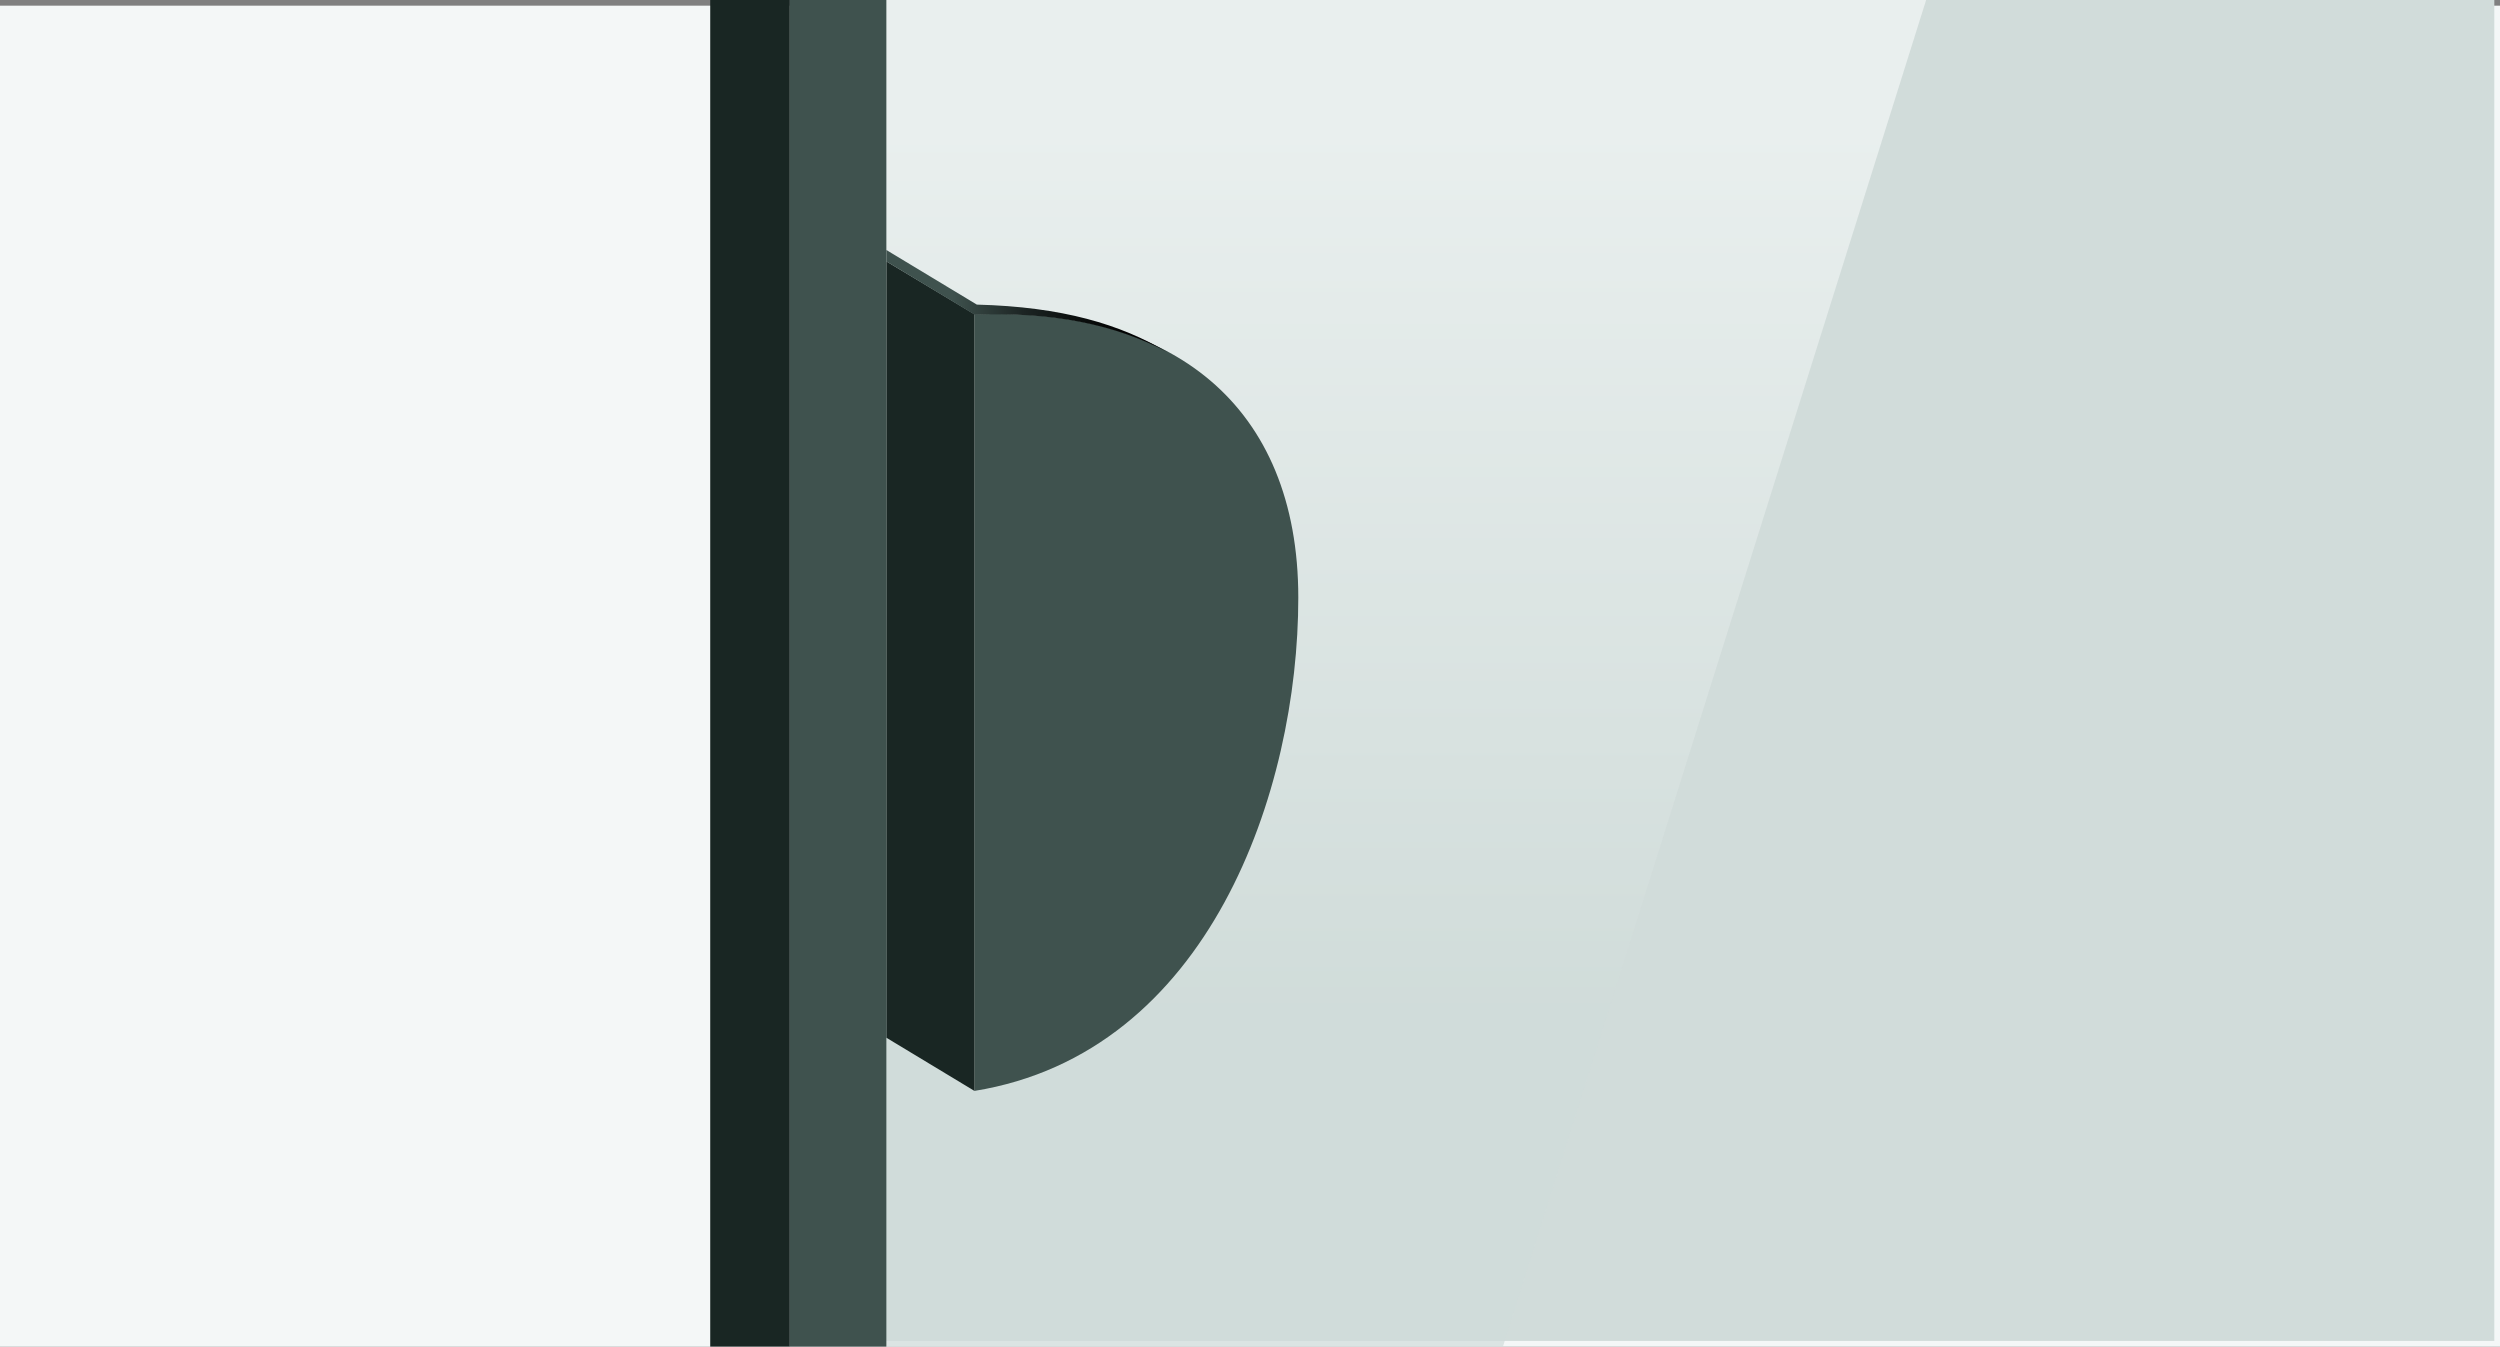
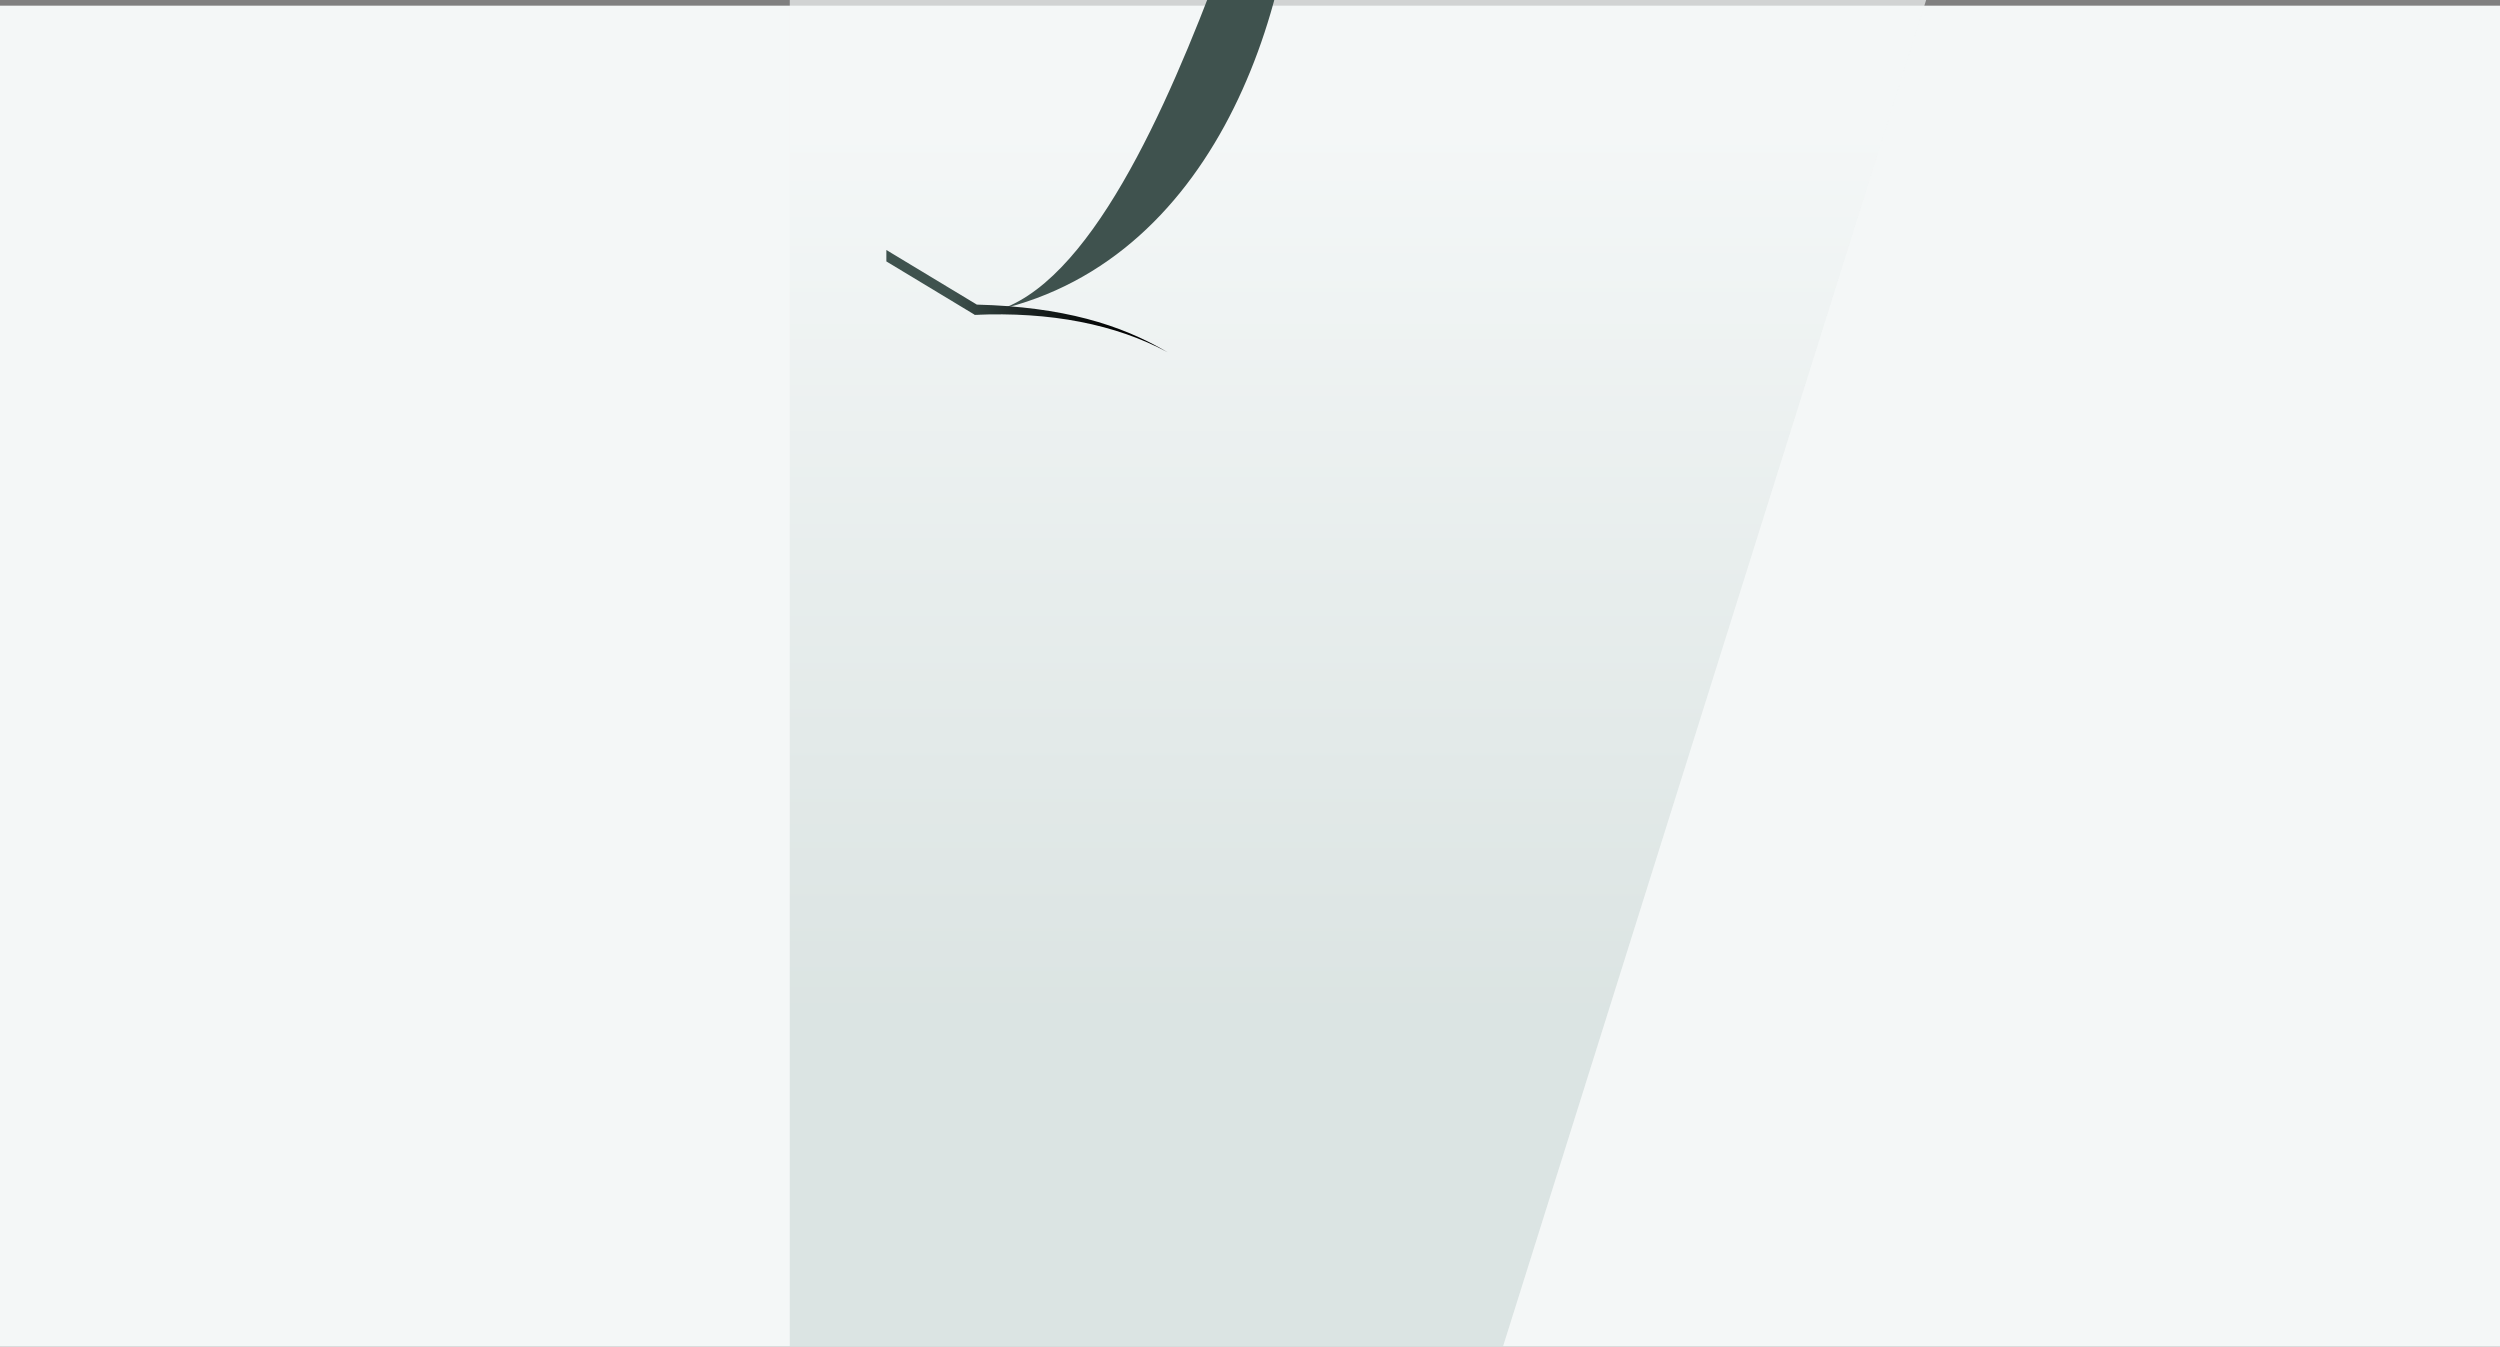
<svg xmlns="http://www.w3.org/2000/svg" version="1.1" x="0px" y="0px" width="440px" height="237px" viewBox="0 0 440 237" style="enable-background:new 0 0 440 237;" xml:space="preserve">
  <rect x="0" y="0" width="440" height="237" fill="#808080" stroke="none" />
  <style type="text/css">
	.st0{fill:#F4F7F7;}
	.st1{fill:#D1DCDA;}
	.st2{opacity:0.7;fill:url(#SVGID_1_);}
	.st3{opacity:0.7;fill:url(#SVGID_00000049942661642084170400000008922659691654779029_);}
	.st4{opacity:0.7;fill:url(#SVGID_00000088095370427729679600000004579477670783981202_);}
	.st5{opacity:0.7;fill:url(#SVGID_00000027578816664009404010000017446413630256733319_);}
	.st6{opacity:0.7;fill:url(#SVGID_00000016771369230941623420000012216617112253478329_);}
	.st7{opacity:0.7;fill:url(#SVGID_00000179620759951301046510000010857684149947476923_);}
	.st8{opacity:0.7;fill:url(#SVGID_00000077301242755137214980000001941701379011801484_);}
	.st9{opacity:0.7;fill:url(#SVGID_00000008109365642845253920000010585741179433730747_);}
	.st10{fill:#3F524E;}
	.st11{fill:#192623;}
	.st12{fill:url(#SVGID_00000129915184814967181510000010291598760753081522_);}
	.st13{fill:url(#SVGID_00000155108904225264892980000001178783508729720979_);}
	.st14{fill:url(#SVGID_00000008828161158515100970000004840972243982780570_);}
	.st15{fill:#263A37;}
	.st16{fill:url(#SVGID_00000027576152815883040940000011307883373687883401_);}
	.st17{fill:url(#SVGID_00000108309563543989905910000010460363531275645866_);}
	.st18{fill:url(#SVGID_00000138563429153317063320000013536969884712426403_);}
	.st19{fill:url(#SVGID_00000045616185950174168440000003360620556241155214_);}
	.st20{fill:url(#SVGID_00000005249771562033317430000004448056414572195507_);}
	.st21{fill:#314441;}
	.st22{fill:url(#SVGID_00000168083272091800811870000001178304537509214900_);}
	.st23{fill:url(#SVGID_00000049209388348331951240000017007350695934779575_);}
	.st24{fill:#95A6A2;}
	.st25{fill:url(#SVGID_00000025444337050920282280000008427998007773435327_);}
</style>
  <g id="Achtergrond">
    <rect y="1" class="st0" width="440" height="236" />
-     <rect x="139" class="st1" width="300" height="236" />
    <linearGradient id="SVGID_1_" gradientUnits="userSpaceOnUse" x1="239" y1="237" x2="239" y2="-9.094947e-13">
      <stop offset="0.25" style="stop-color:#D1DCDA" />
      <stop offset="0.9" style="stop-color:#F4F7F7" />
    </linearGradient>
    <polygon class="st2" points="264.52,237 339,0 139,0 139,237  " />
  </g>
  <g id="Optie">
-     <path class="st10" d="M171.5,55.35V192c41.35-6.68,57-52.88,57-86.81S206.15,53.79,171.5,55.35z" />
+     <path class="st10" d="M171.5,55.35c41.35-6.68,57-52.88,57-86.81S206.15,53.79,171.5,55.35z" />
    <g>
-       <polygon class="st11" points="171.5,55.3 156,46 156,176.1 156,182.64 171.5,192   " />
-     </g>
+       </g>
    <linearGradient id="SVGID_00000009558149920099022510000000290954707675267737_" gradientUnits="userSpaceOnUse" x1="205.5" y1="53" x2="156" y2="53">
      <stop offset="0" style="stop-color:#000000" />
      <stop offset="0.168" style="stop-color:#030404" />
      <stop offset="0.337" style="stop-color:#0C100F" />
      <stop offset="0.508" style="stop-color:#1C2423" />
      <stop offset="0.678" style="stop-color:#32413E" />
      <stop offset="0.765" style="stop-color:#3F524E" />
    </linearGradient>
    <path style="fill:url(#SVGID_00000009558149920099022510000000290954707675267737_);" d="M171.5,55.42   c13.35-0.6,24.87,1.65,34,6.58c-8.29-4.92-18.5-8-33.58-8.39L156,44v2.01l15.5,9.36V55.42z" />
    <g>
-       <rect x="139" class="st10" width="17" height="237" />
-     </g>
+       </g>
    <g>
-       <rect x="125" class="st11" width="14" height="237" />
-     </g>
+       </g>
  </g>
</svg>